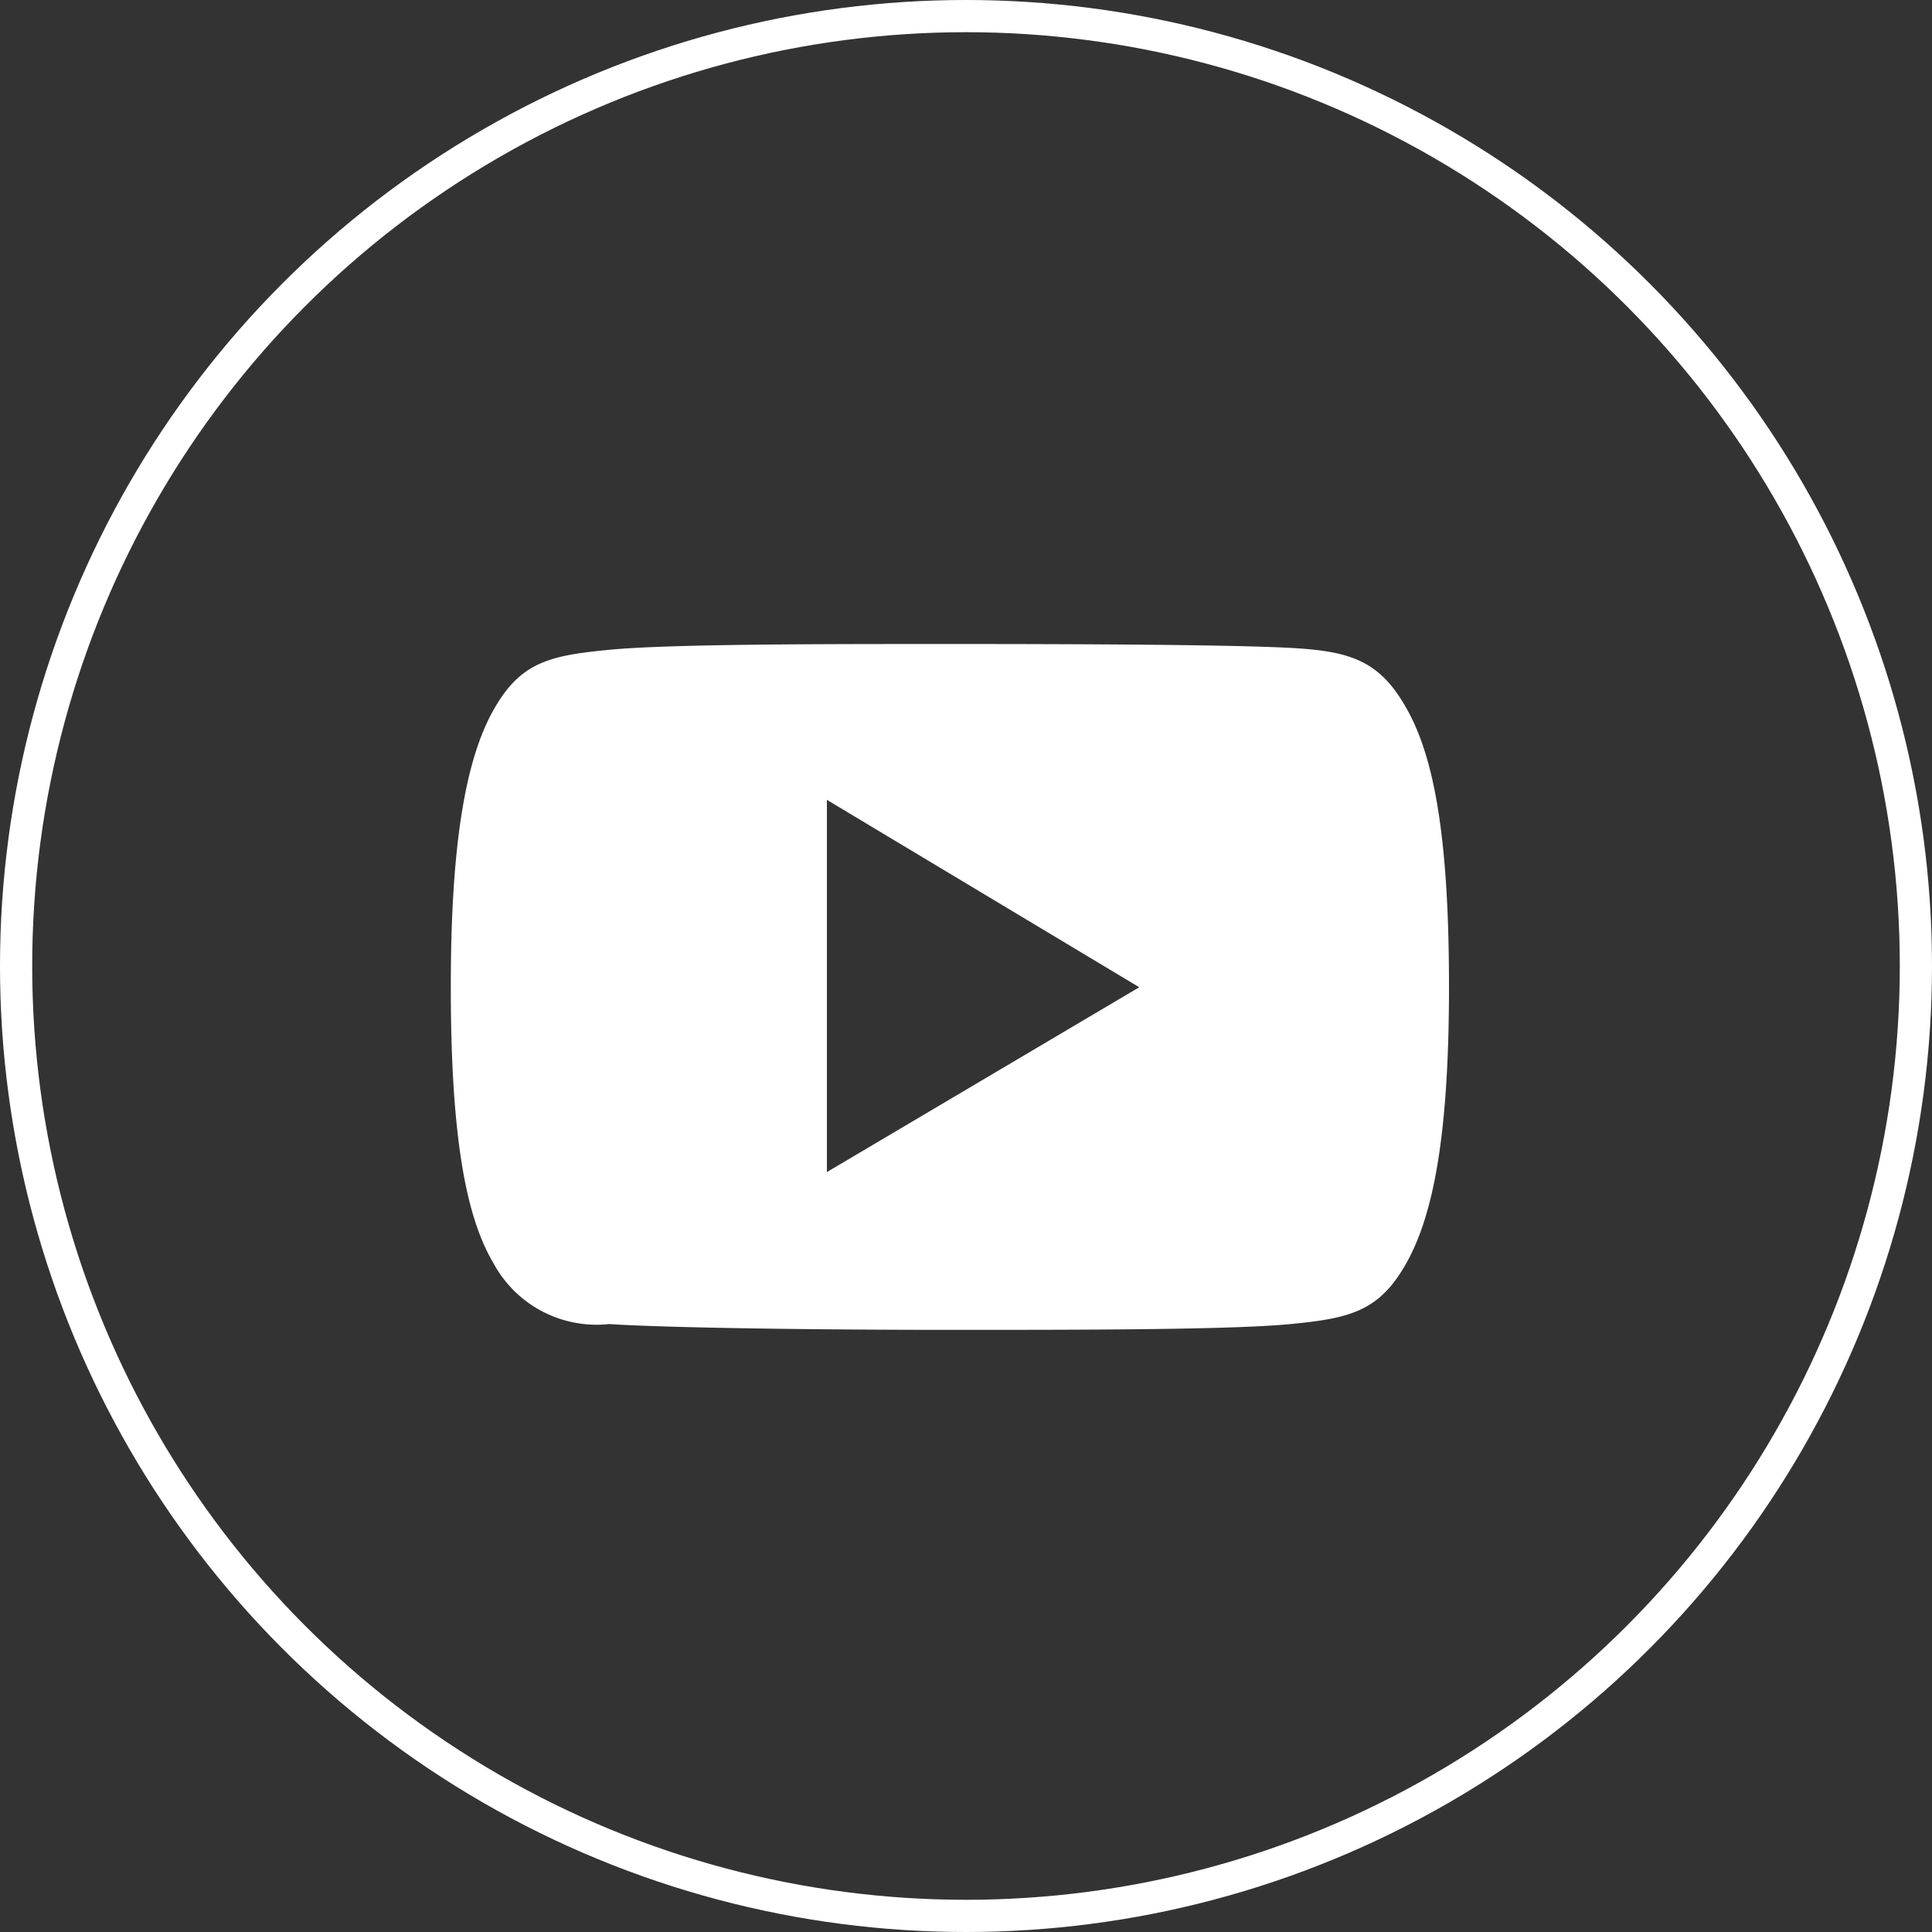
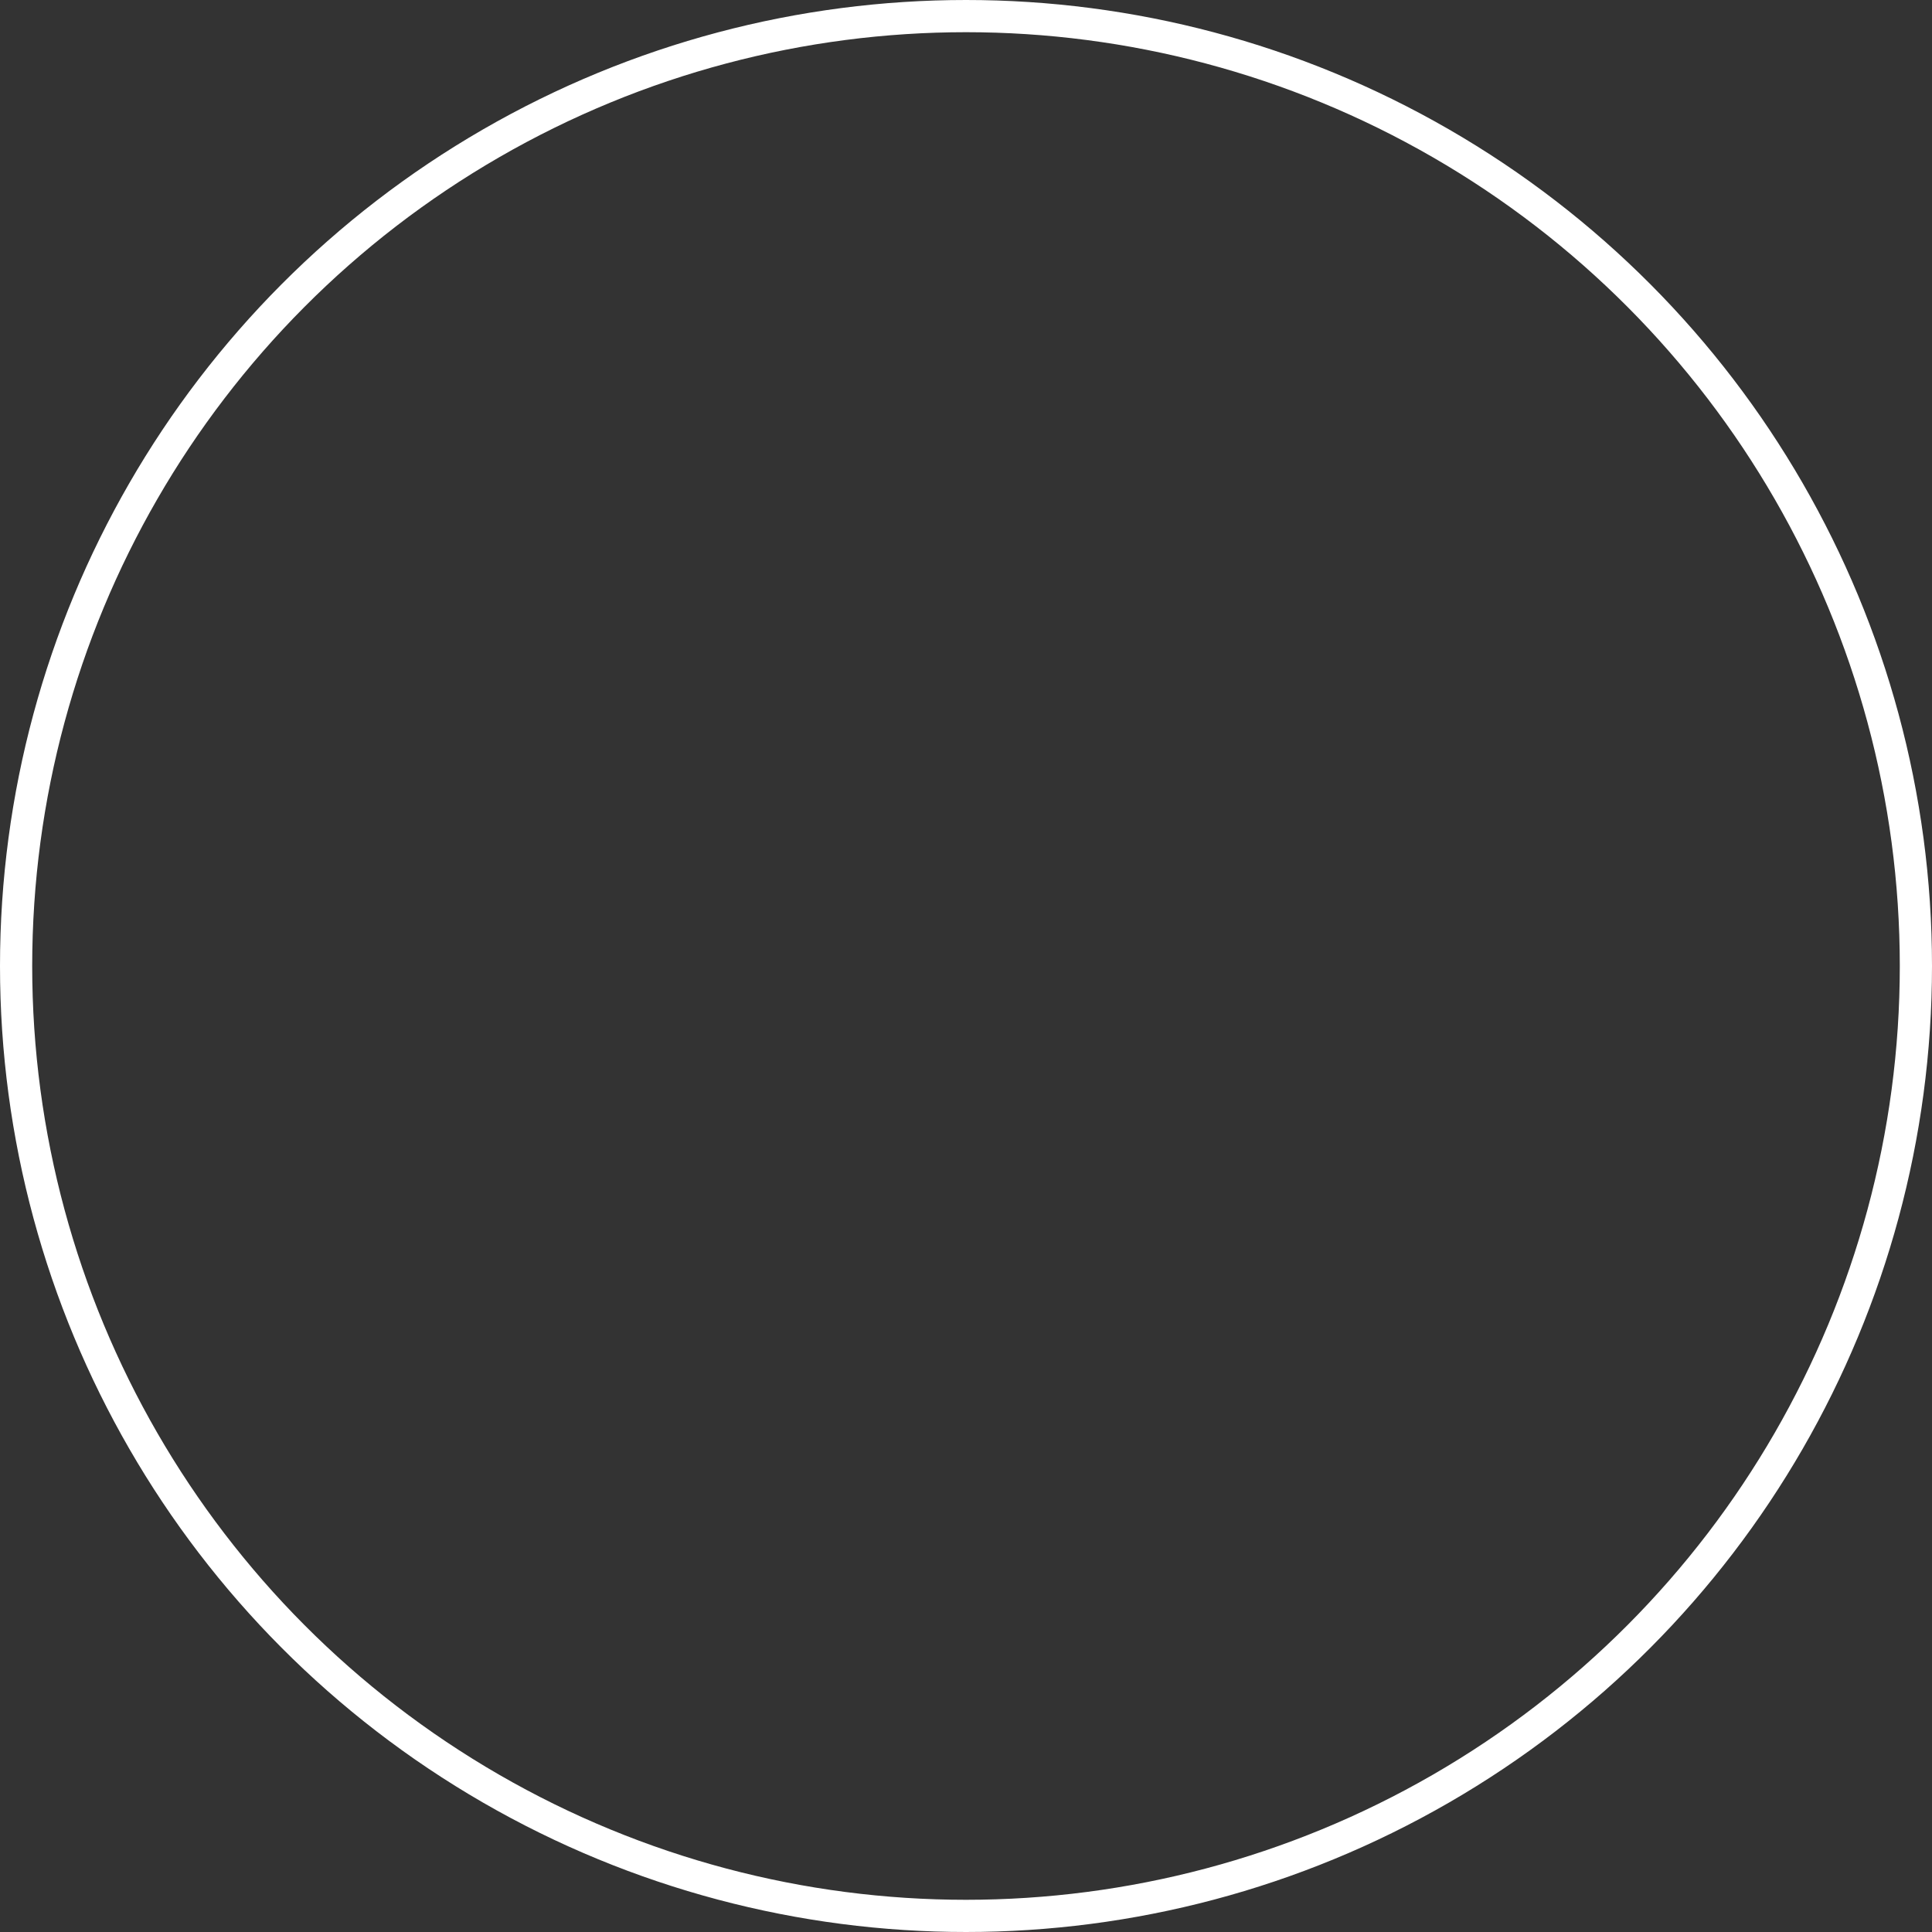
<svg xmlns="http://www.w3.org/2000/svg" id="Layer_1" data-name="Layer 1" viewBox="0 0 30 30">
  <rect x="0" y="0" width="30" height="30" fill="#333333" stroke="none" />
  <defs>
    <style>.cls-1,.cls-2{fill:none;}.cls-2{stroke:#fff;stroke-width:0.5px;}.cls-3{fill:#fff;}</style>
  </defs>
  <g id="Ellipse_154" data-name="Ellipse 154">
-     <circle class="cls-1" cx="15" cy="15" r="15" />
    <circle class="cls-2" cx="15" cy="15" r="14.75" />
  </g>
  <g id="youtube">
    <g id="Group_230" data-name="Group 230">
-       <path id="Path_581" data-name="Path 581" class="cls-3" d="M21.84,11c-.42-.75-.88-.89-1.81-.94S16.77,10,14.75,10s-4.36,0-5.29.09-1.38.19-1.8.94S7,13.06,7,15.32H7c0,2.26.22,3.55.66,4.29a1.82,1.82,0,0,0,1.8.95c.93.06,3.27.09,5.29.09s4.36,0,5.29-.09,1.38-.2,1.8-.95.66-2,.66-4.29h0C22.5,13.06,22.28,11.77,21.84,11Zm-9,7.2V12.42l4.85,2.91Z" />
-     </g>
+       </g>
  </g>
</svg>